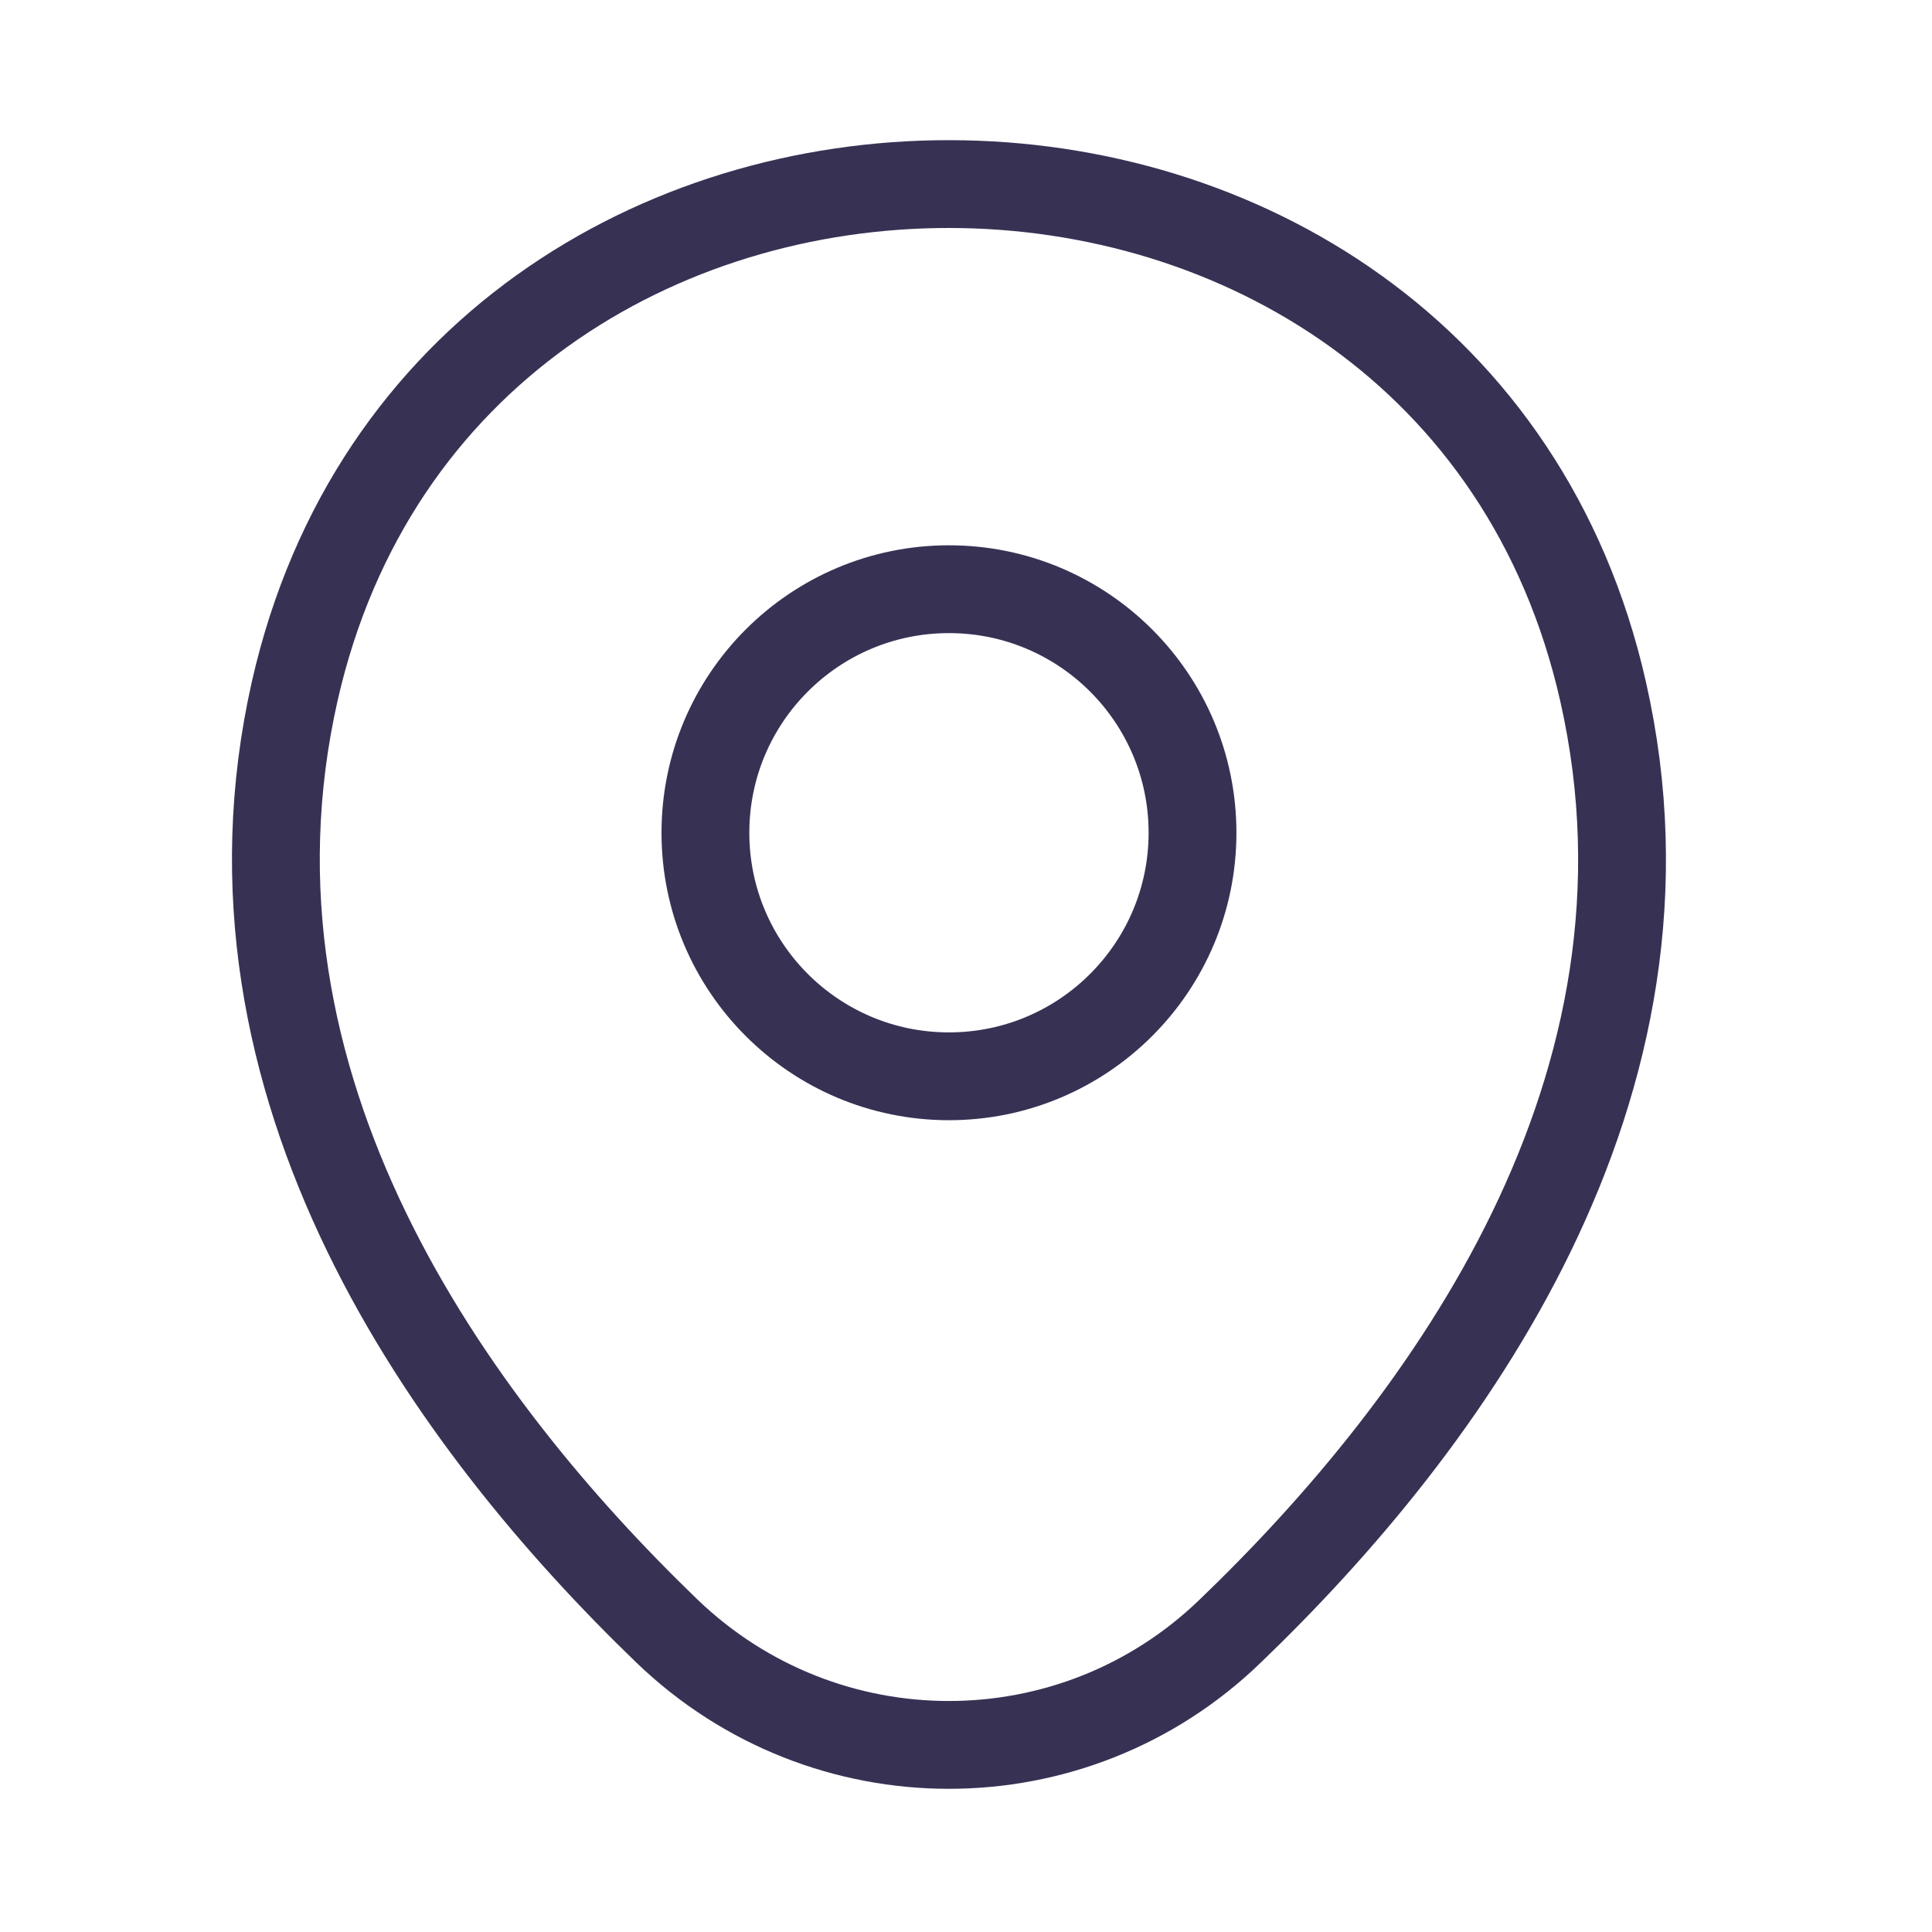
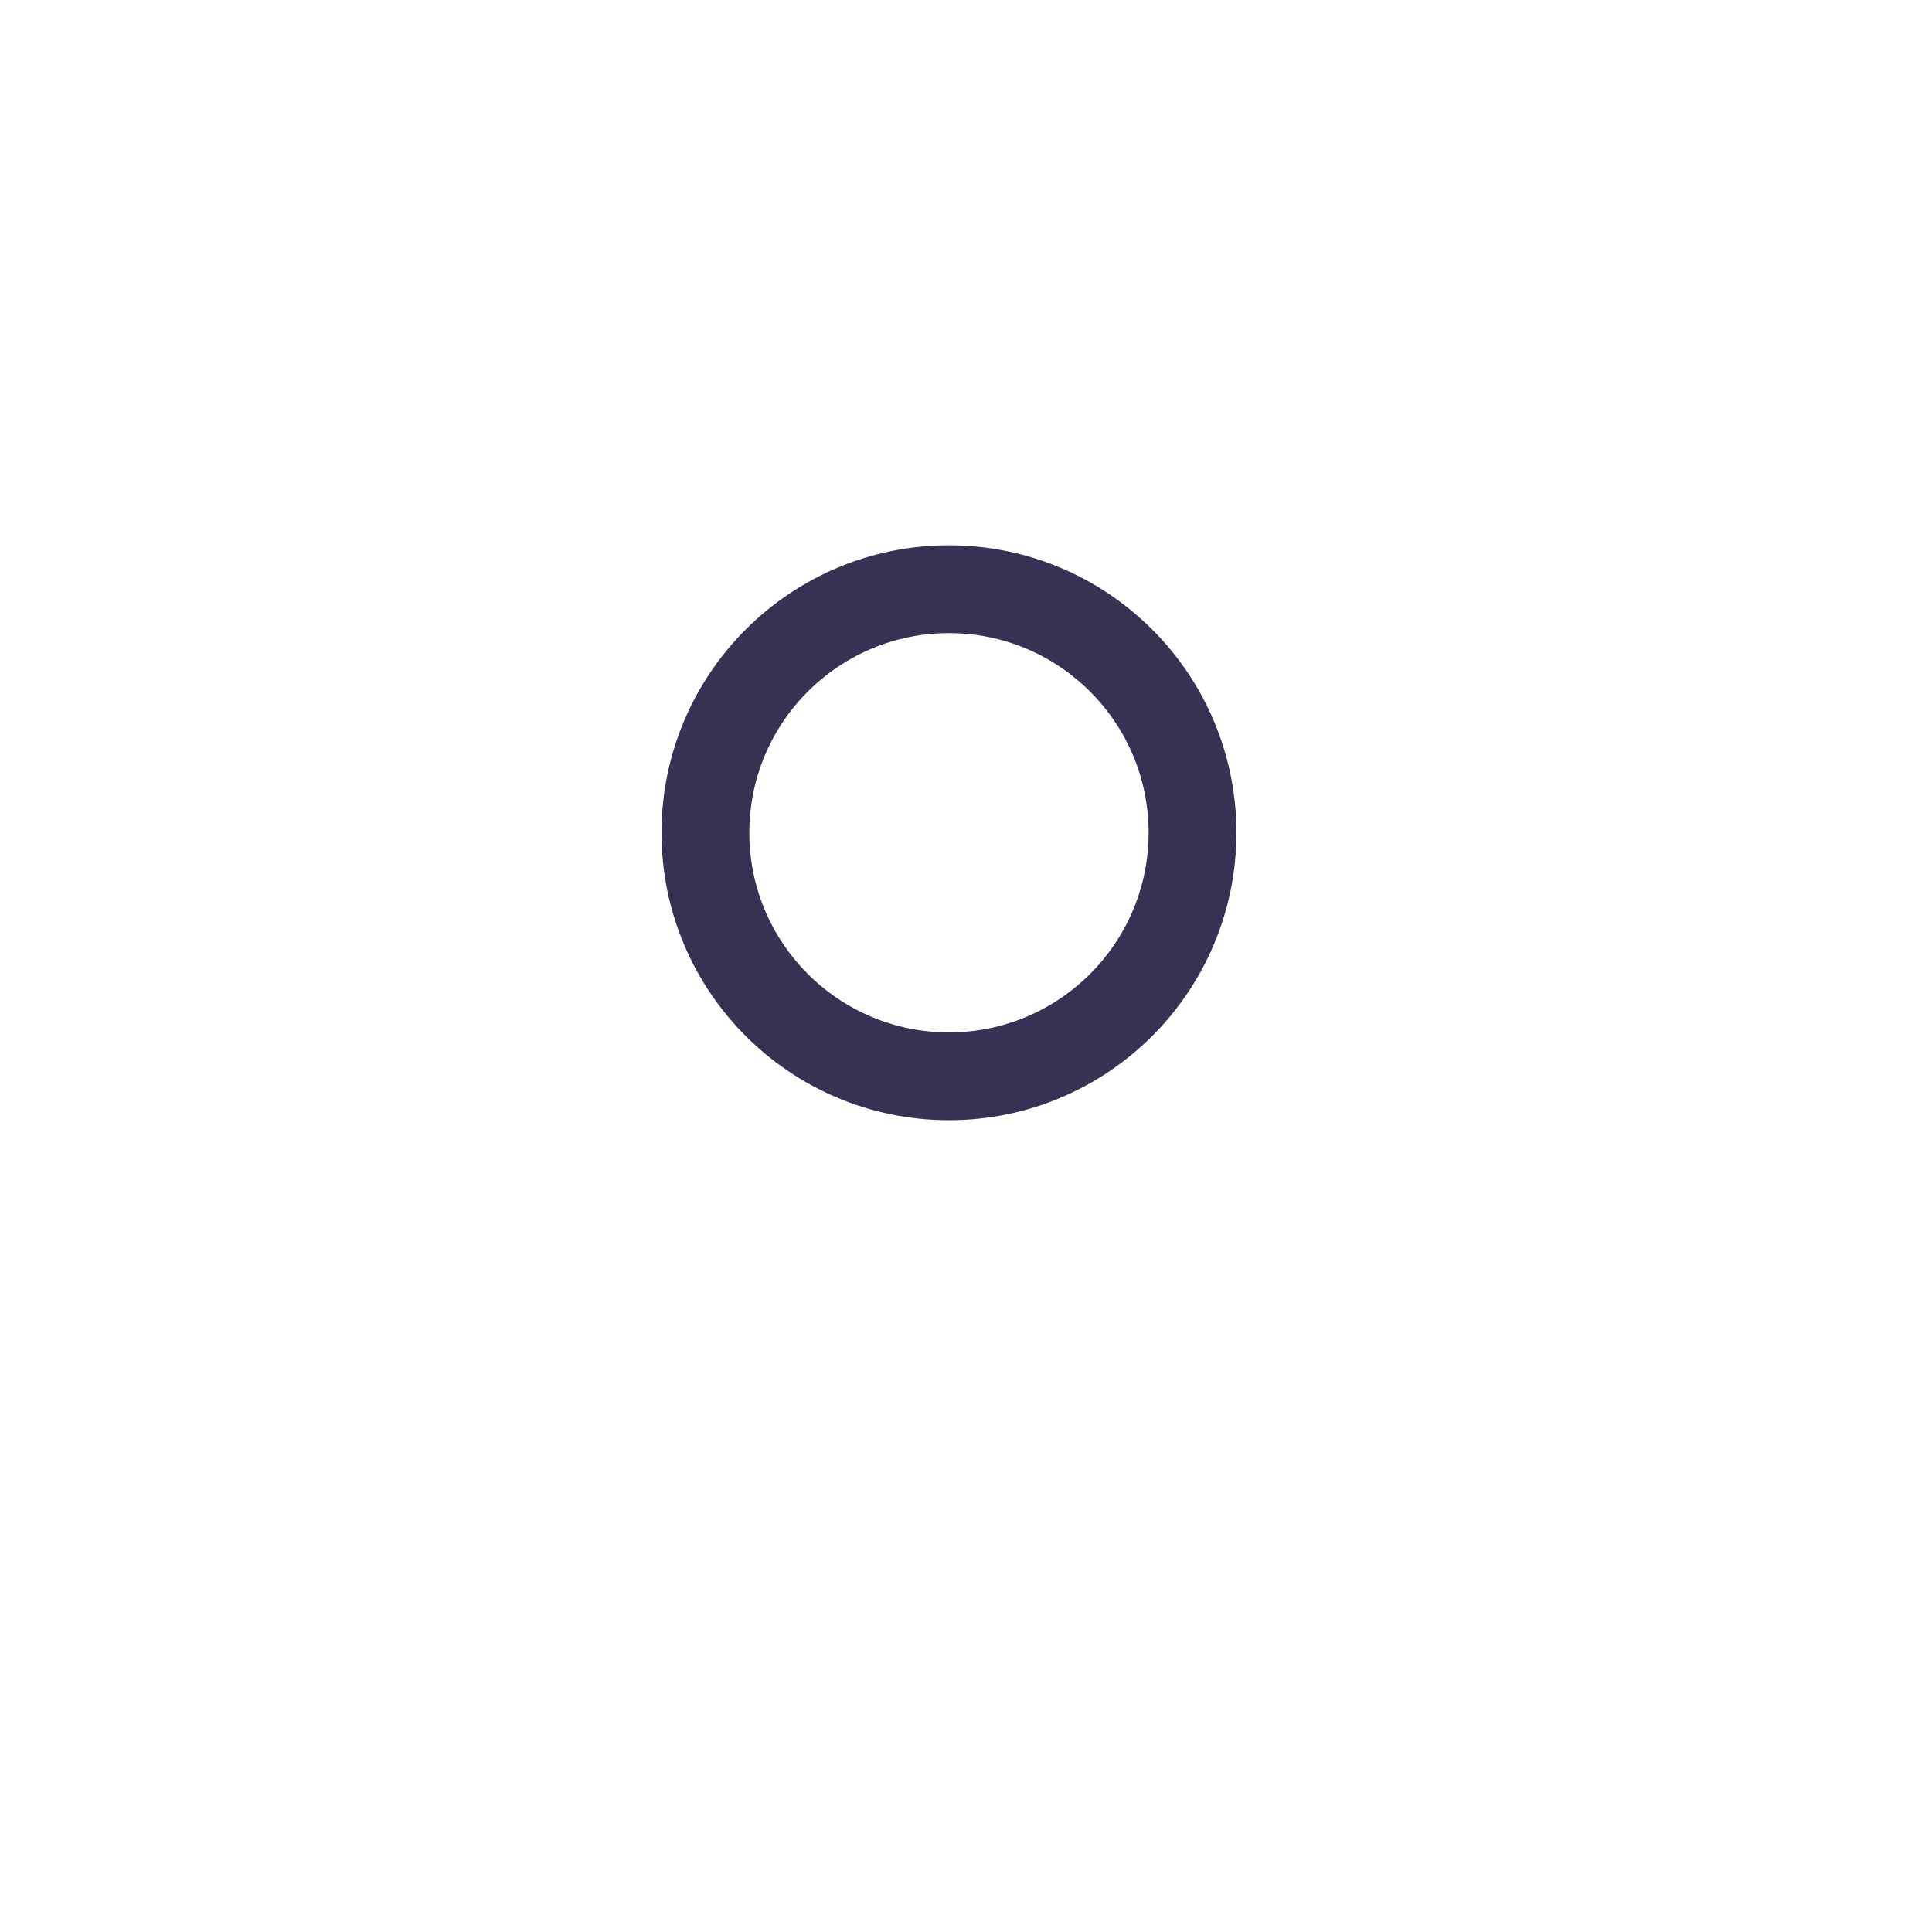
<svg xmlns="http://www.w3.org/2000/svg" width="33" height="33" viewBox="0 0 33 33" fill="none">
  <g id="vuesax/linear/location">
    <g id="location">
-       <path id="Vector" d="M16.209 18.384C18.506 18.384 20.369 16.521 20.369 14.224C20.369 11.927 18.506 10.064 16.209 10.064C13.911 10.064 12.049 11.927 12.049 14.224C12.049 16.521 13.911 18.384 16.209 18.384Z" stroke="#373254" stroke-width="1.5" />
-       <path id="Vector_2" d="M5.036 11.797C7.662 0.251 24.769 0.264 27.382 11.811C28.916 18.584 24.702 24.317 21.009 27.864C18.329 30.451 14.089 30.451 11.396 27.864C7.716 24.317 3.502 18.571 5.036 11.797Z" stroke="#373254" stroke-width="1.5" />
+       <path id="Vector" d="M16.209 18.384C18.506 18.384 20.369 16.521 20.369 14.224C20.369 11.927 18.506 10.064 16.209 10.064C13.911 10.064 12.049 11.927 12.049 14.224C12.049 16.521 13.911 18.384 16.209 18.384" stroke="#373254" stroke-width="1.5" />
    </g>
  </g>
</svg>